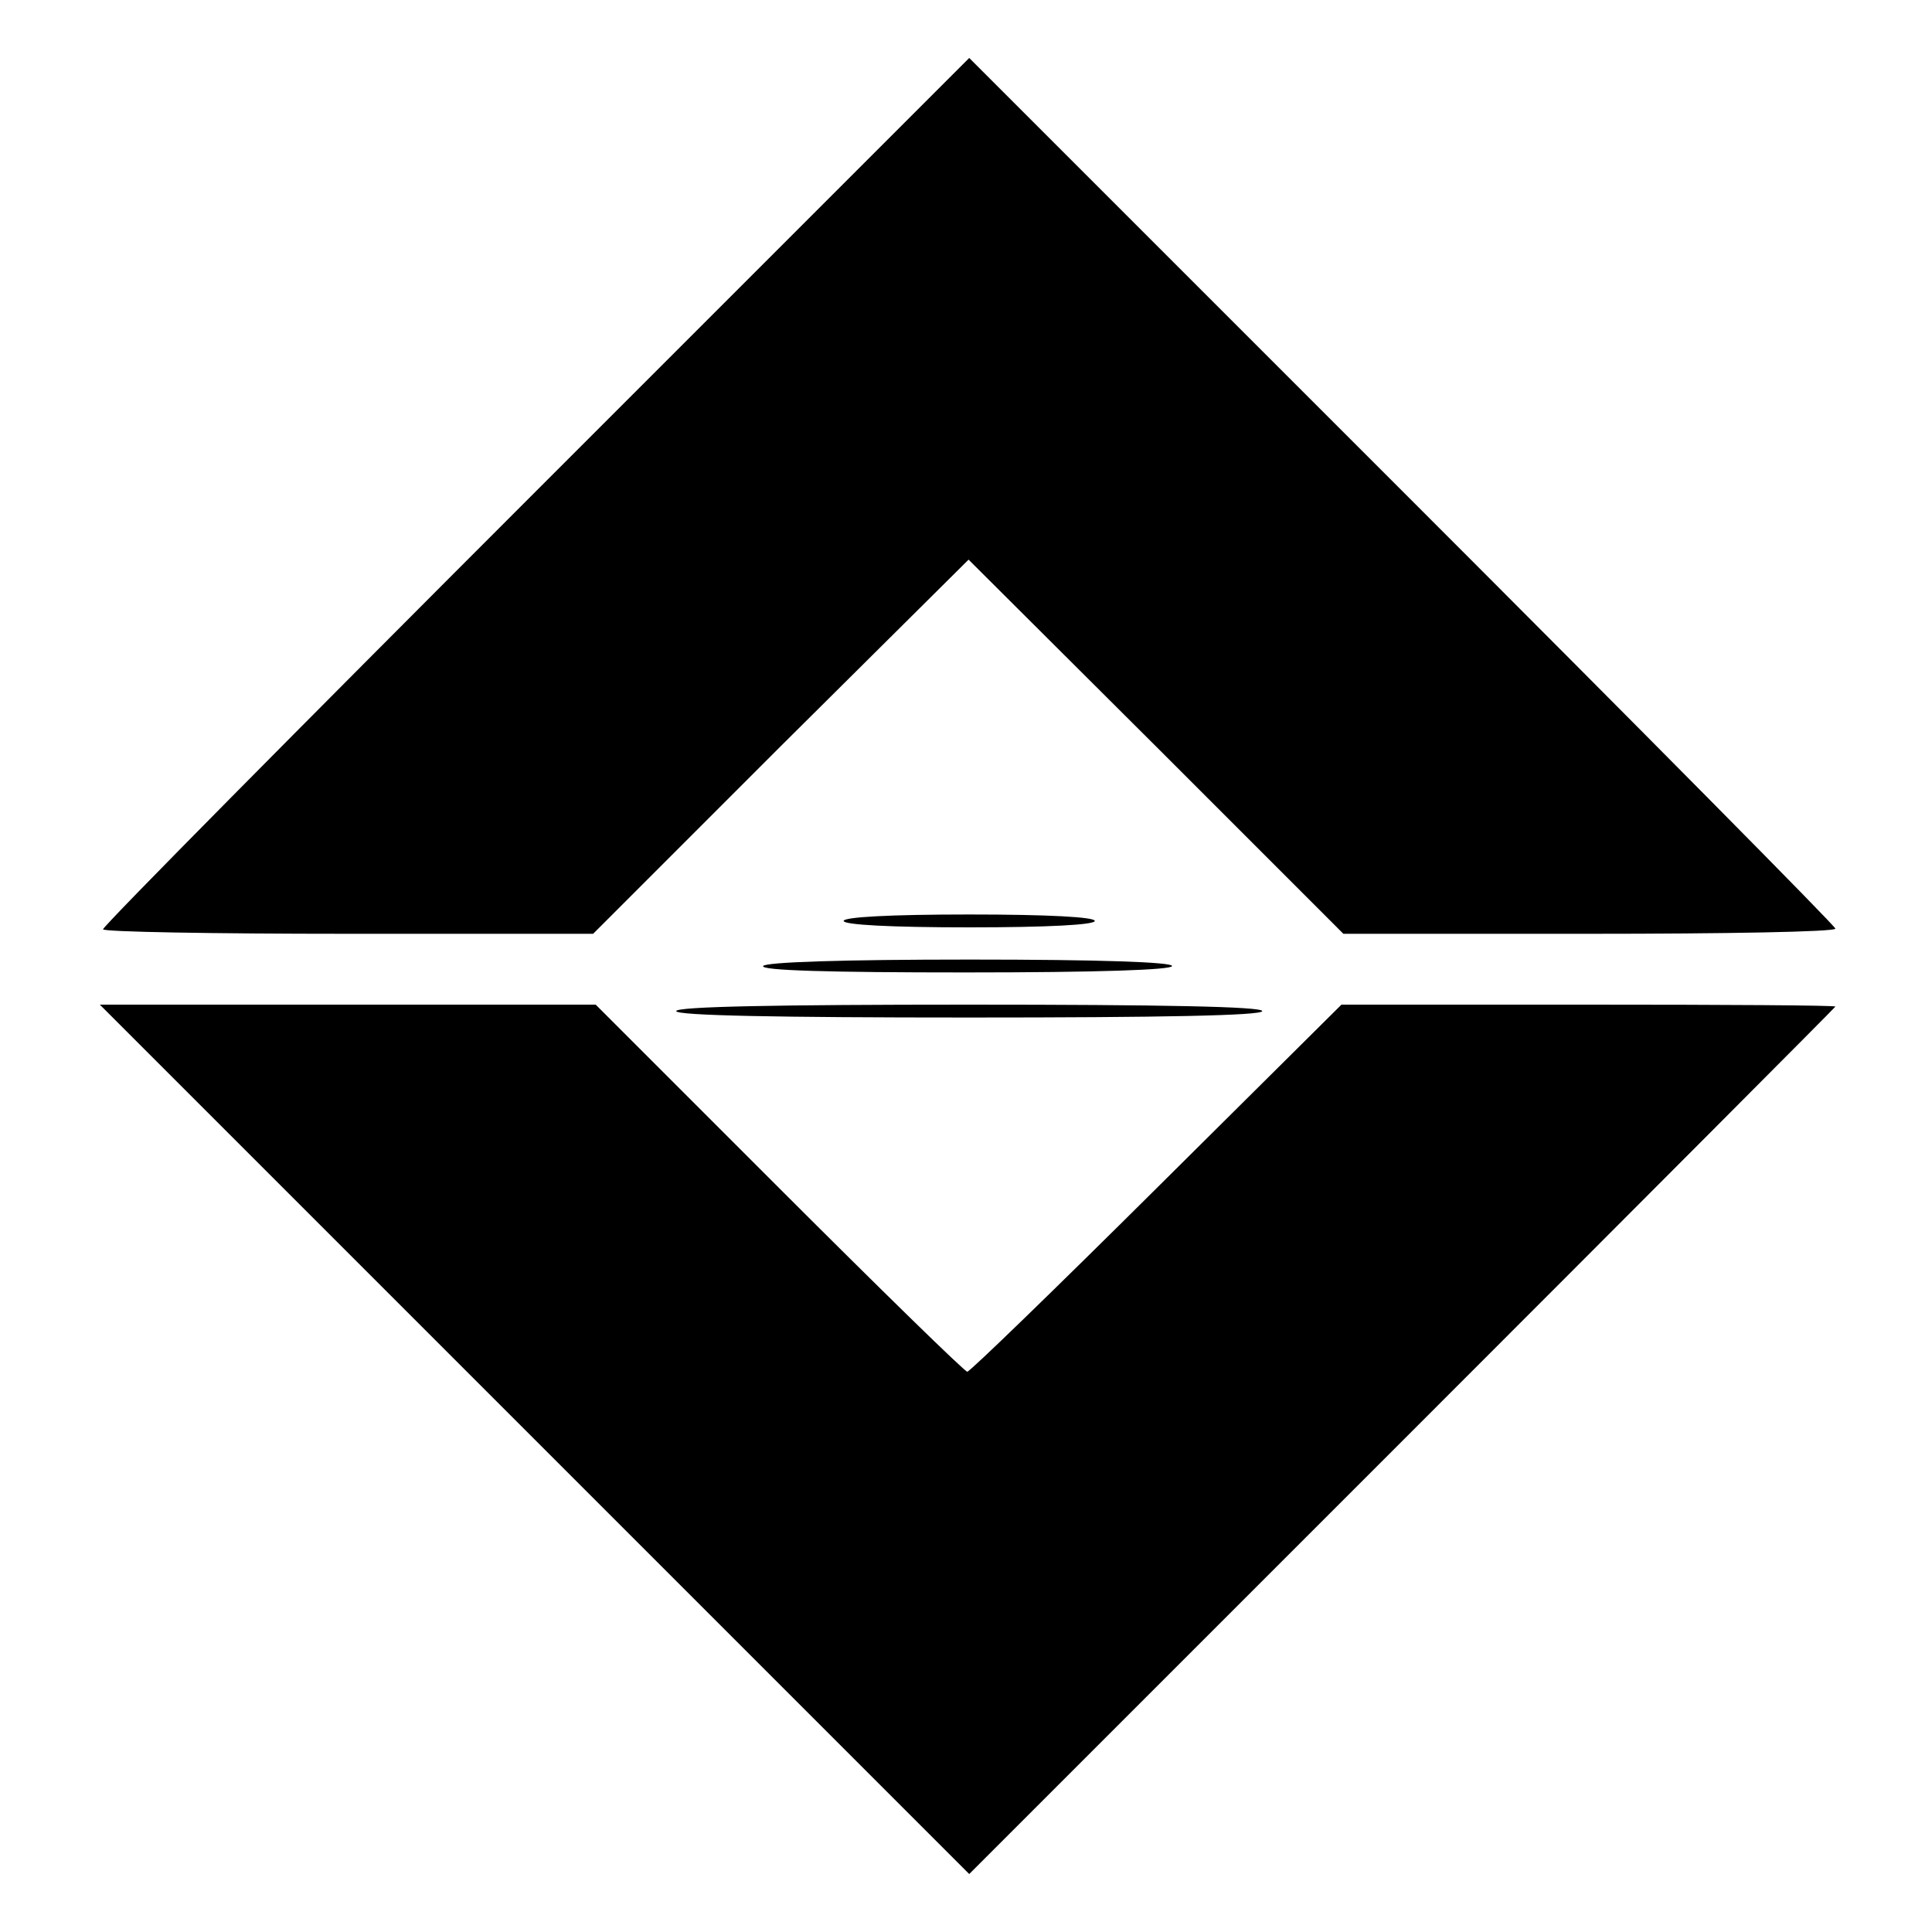
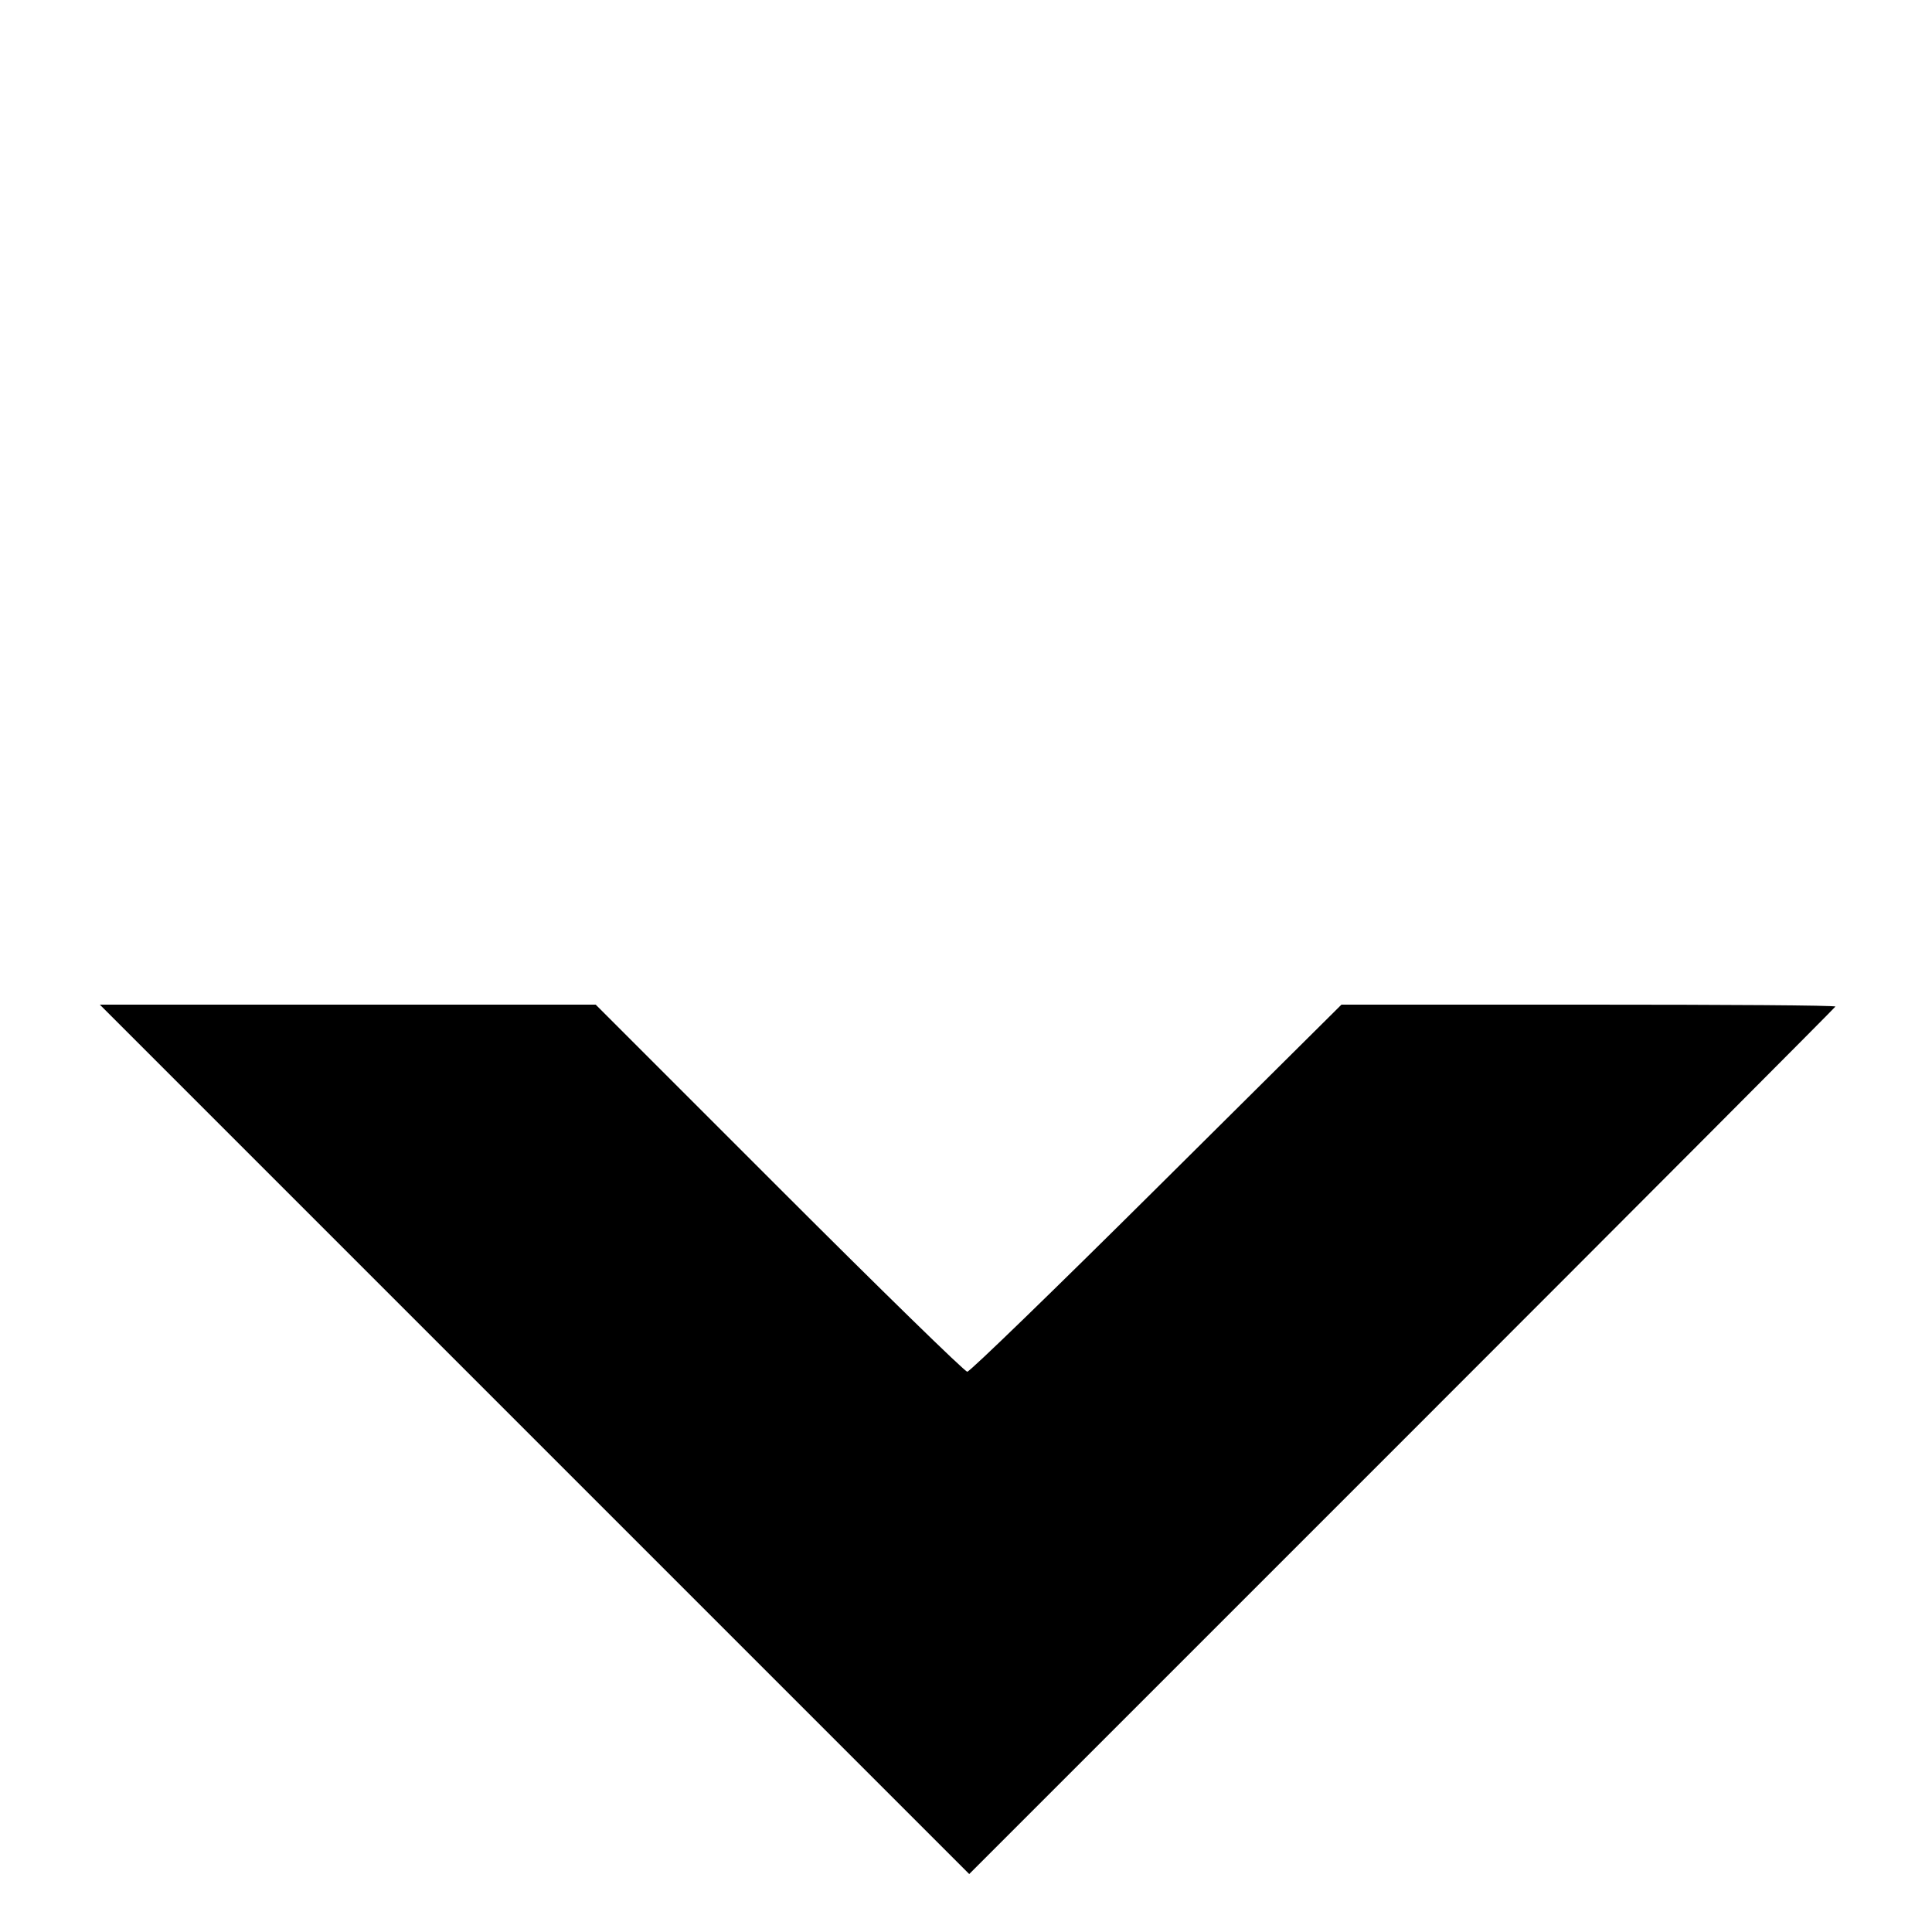
<svg xmlns="http://www.w3.org/2000/svg" version="1.0" width="300pt" height="300pt" viewBox="0 0 300 300" preserveAspectRatio="xMidYMid meet">
  <g transform="translate(0,300) scale(0.1,-0.1)" fill="#000000" stroke="none">
-     <path d="M832 2237 c-369 -369 -672 -675 -672 -680 0 -4 171 -7 380 -7 l381 0 291 291 292 290 291 -290 291 -291 382 0 c210 0 382 3 382 8 0 4 -303 310 -673 680 l-672 672 -673 -673z" />
-     <path d="M1310 1570 c0 -6 72 -10 195 -10 123 0 195 4 195 10 0 6 -72 10 -195 10 -123 0 -195 -4 -195 -10z" />
-     <path d="M1185 1500 c-4 -7 103 -10 314 -10 207 0 321 4 321 10 0 6 -111 10 -314 10 -199 0 -317 -4 -321 -10z" />
+     <path d="M1310 1570 z" />
    <path d="M830 765 l675 -675 672 672 c370 370 673 674 673 675 0 2 -173 3 -383 3 l-384 0 -287 -285 c-158 -157 -290 -285 -294 -285 -4 0 -135 128 -292 285 l-285 285 -385 0 -385 0 675 -675z" />
-     <path d="M1050 1430 c0 -7 158 -10 455 -10 297 0 455 3 455 10 0 7 -158 10 -455 10 -297 0 -455 -3 -455 -10z" />
  </g>
</svg>